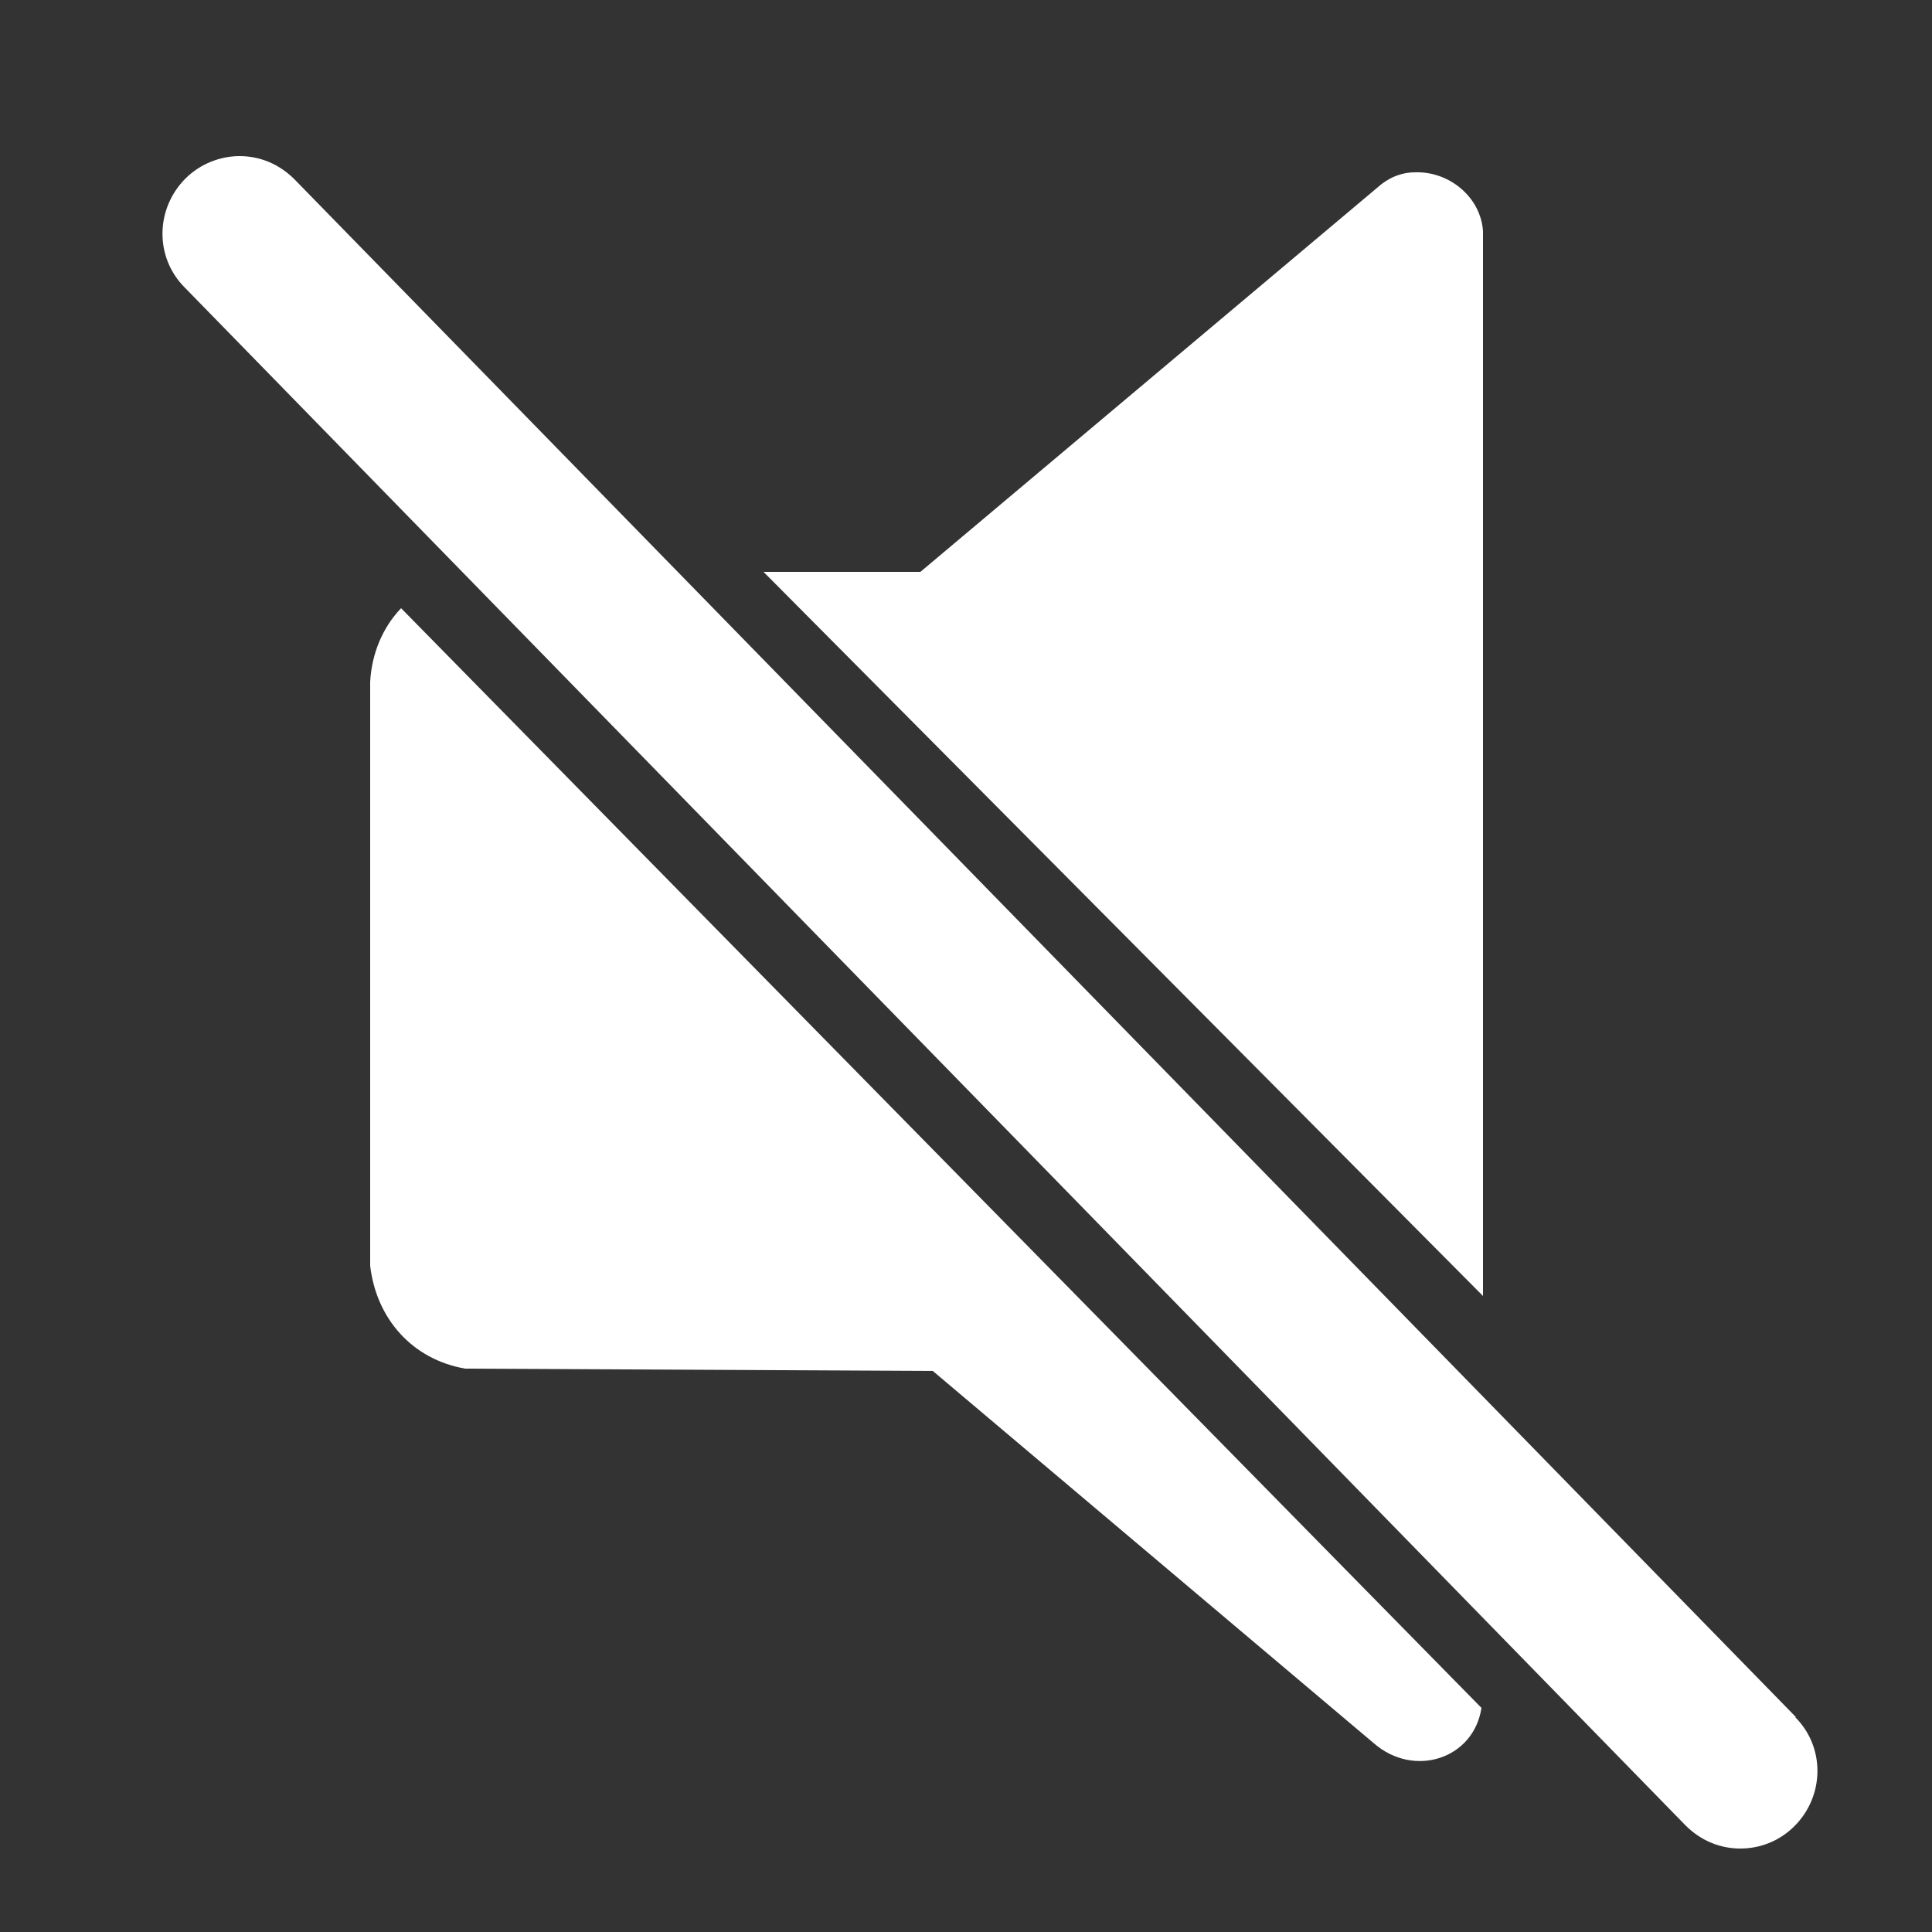
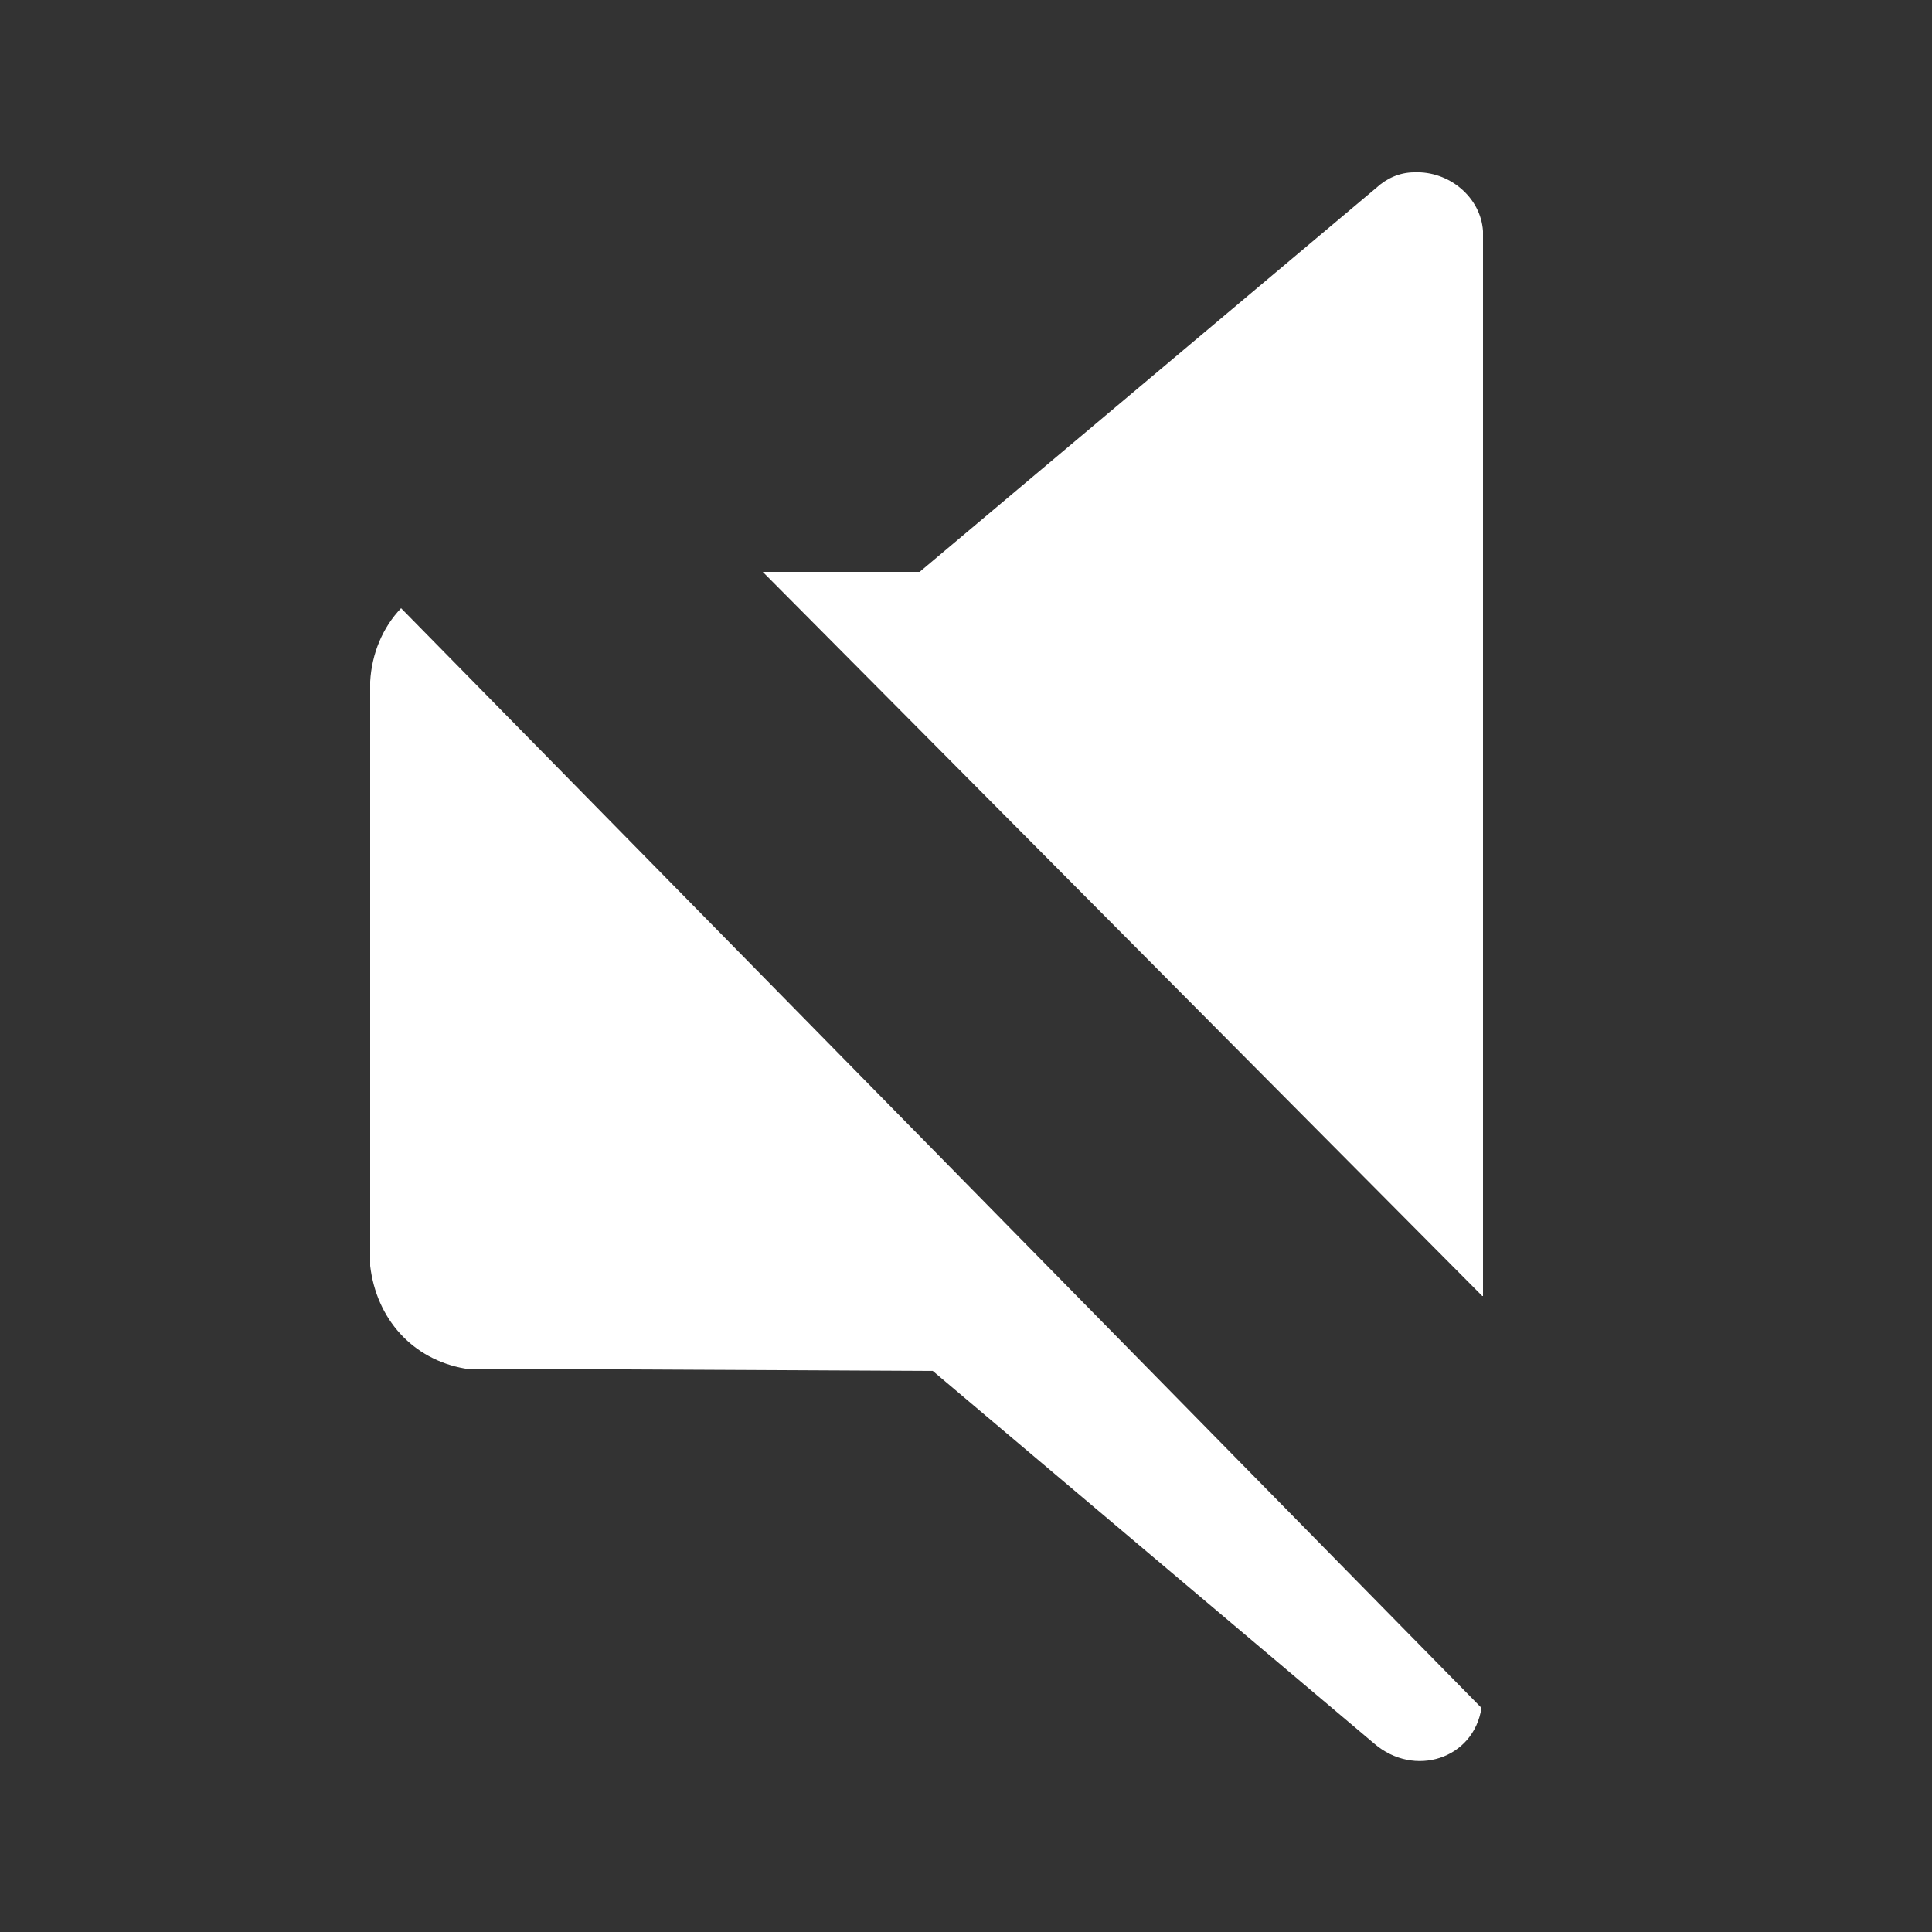
<svg xmlns="http://www.w3.org/2000/svg" id="Layer_1" width="88.2mm" height="88.2mm" version="1.1" viewBox="0 0 250 250">
  <rect x="0" y="0" width="250" height="250" fill="#333333" stroke="none" />
  <defs>
    <style>
      .st0 {
        fill: #fff;
      }
    </style>
  </defs>
  <g>
-     <path class="st0" d="M191.9,167.7V29.9c-.3-4.4-4.4-7.8-8.9-7.6h.1c-1.9,0-3.6.8-4.9,2l-59.1,49.7h-20.3l93.1,93.7Z" />
+     <path class="st0" d="M191.9,167.7V29.9c-.3-4.4-4.4-7.8-8.9-7.6c-1.9,0-3.6.8-4.9,2l-59.1,49.7h-20.3l93.1,93.7Z" />
    <path class="st0" d="M51.9,78.7c-2.4,2.5-3.8,5.9-4,9.5v75.6c.8,6.8,5.4,12.1,12.3,13.3l60.5.3,57.1,48.2c5.2,4.5,12.9,2,13.9-4.6L51.9,78.7Z" />
  </g>
-   <path class="st0" d="M232.4,222.2L38.1,23.2c-2-2-4.5-3-7.1-3-2.5,0-5.1,1-7,2.9-3.9,3.9-4,10.2-.1,14.1l194.2,199c2,2,4.5,3,7.1,3s5.1-1,7-2.9c3.9-3.9,4-10.2.1-14.1Z" />
</svg>